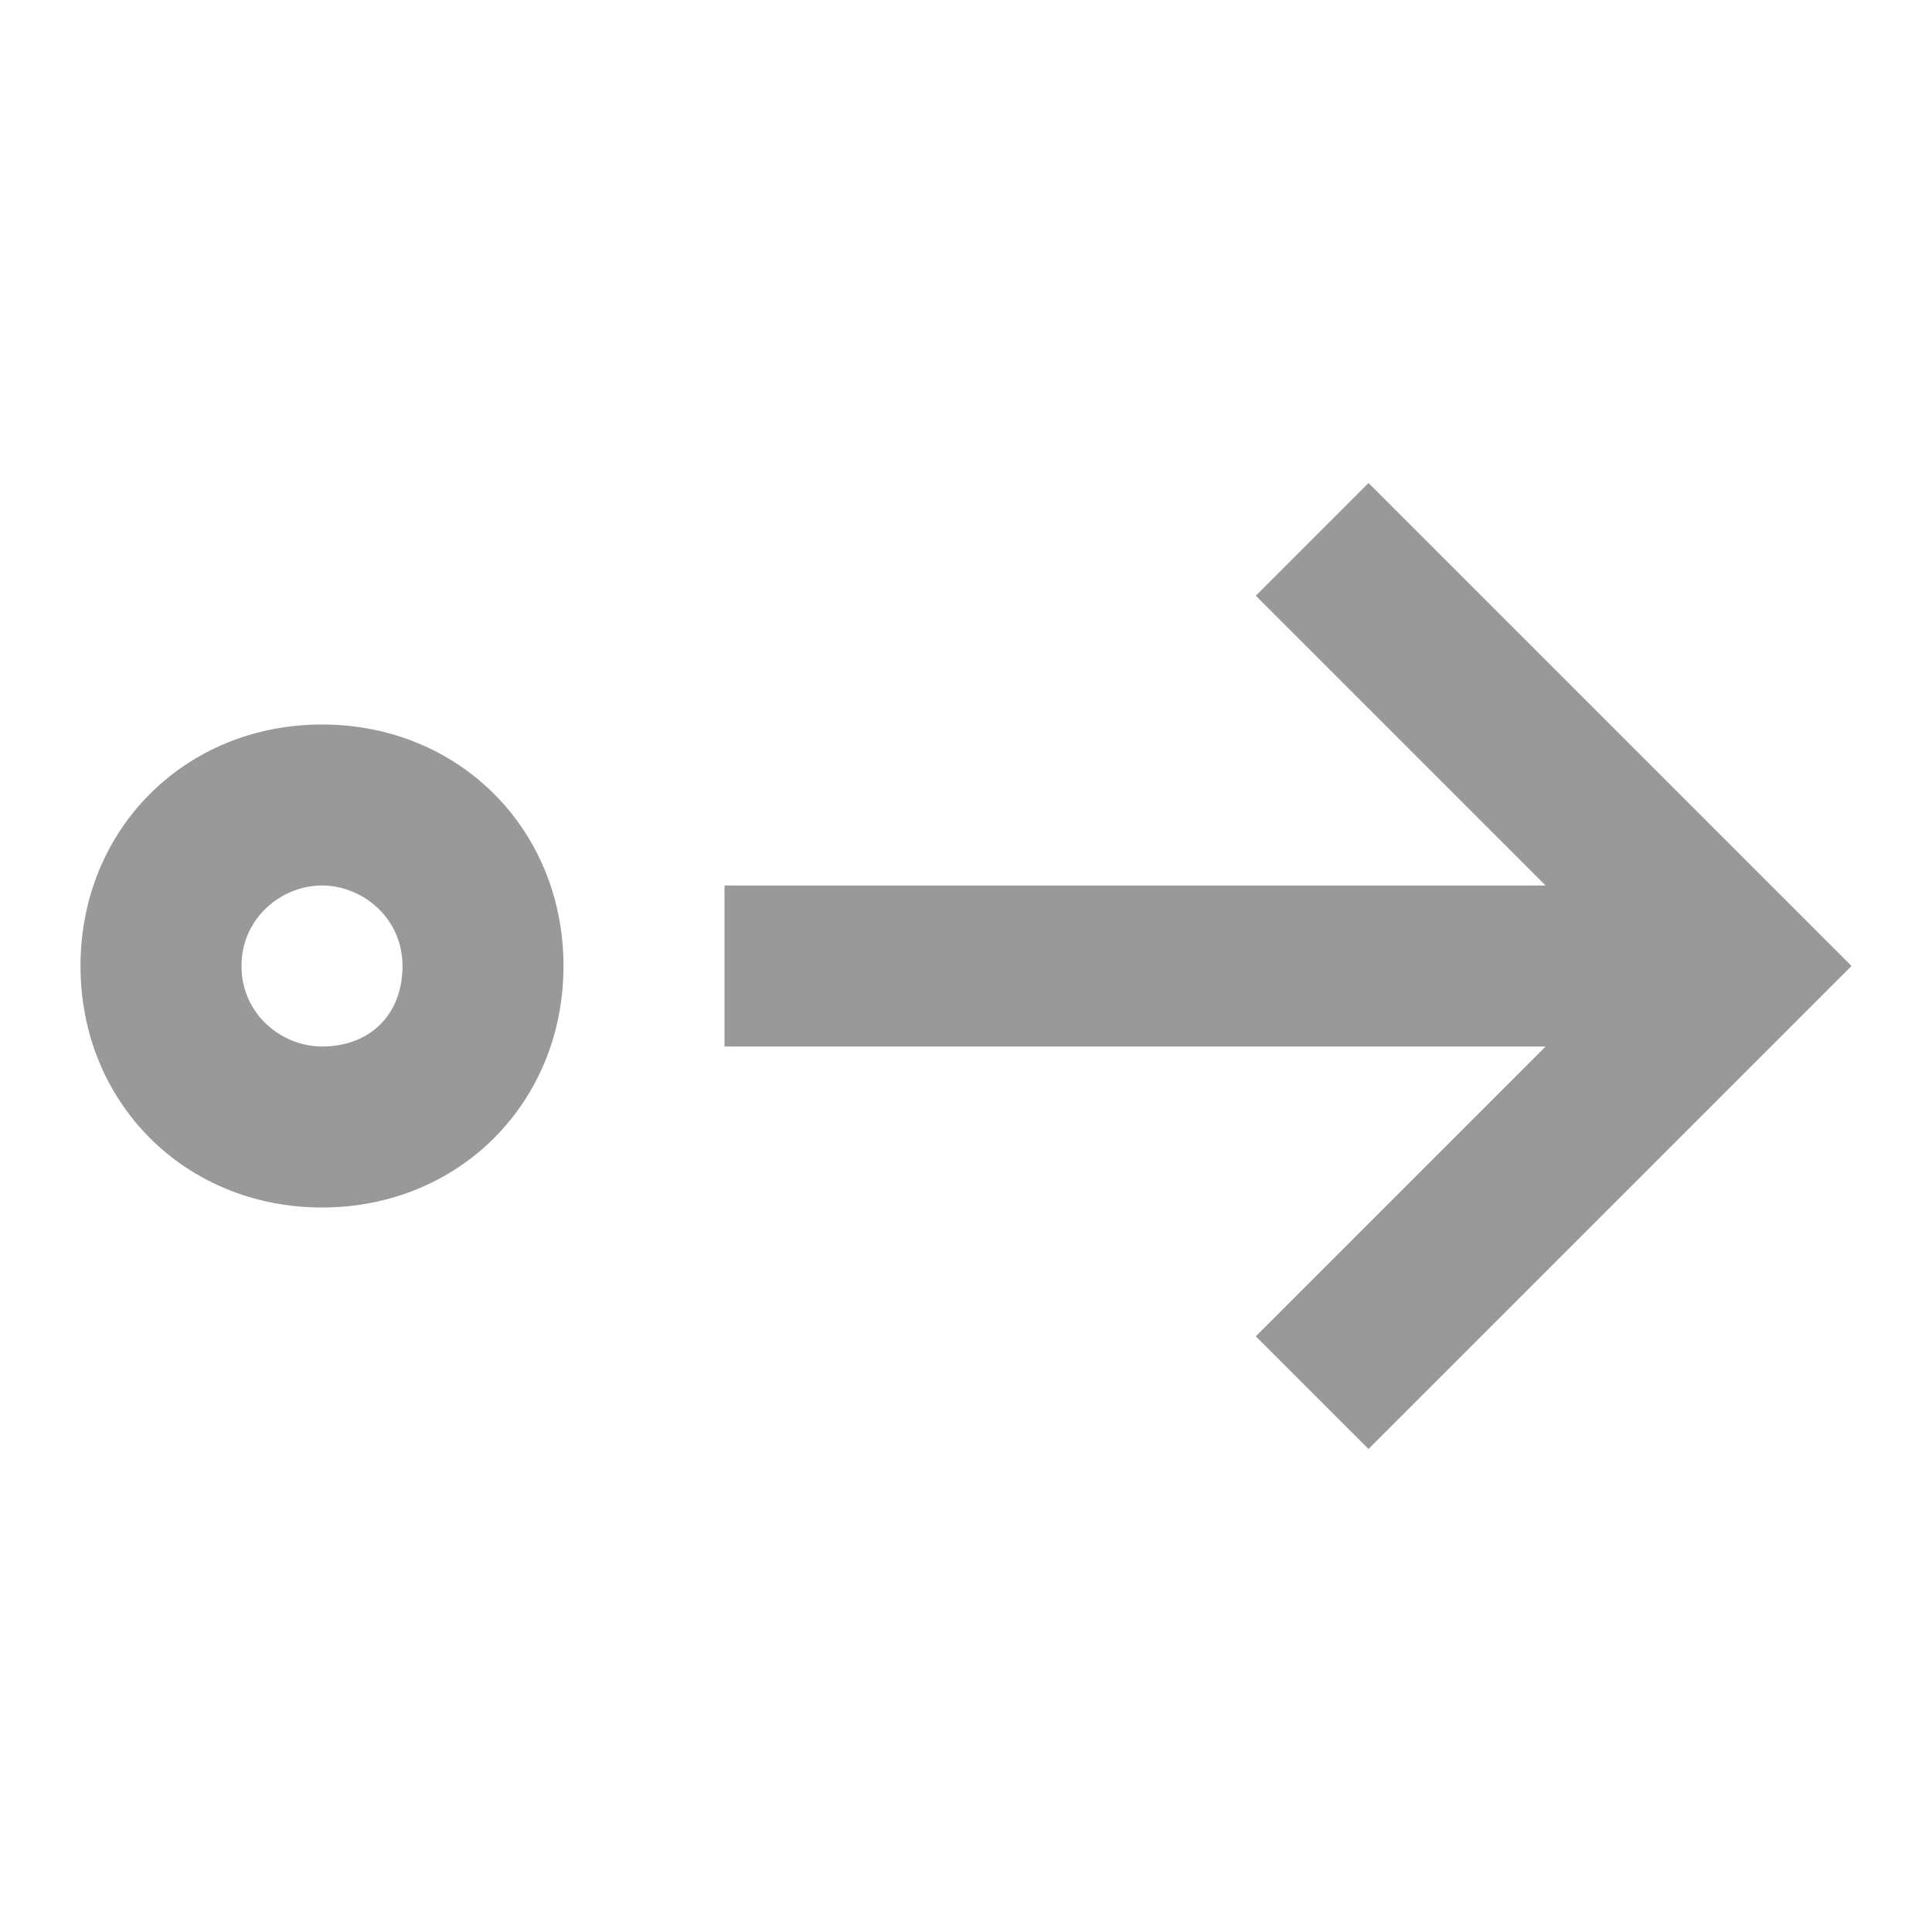
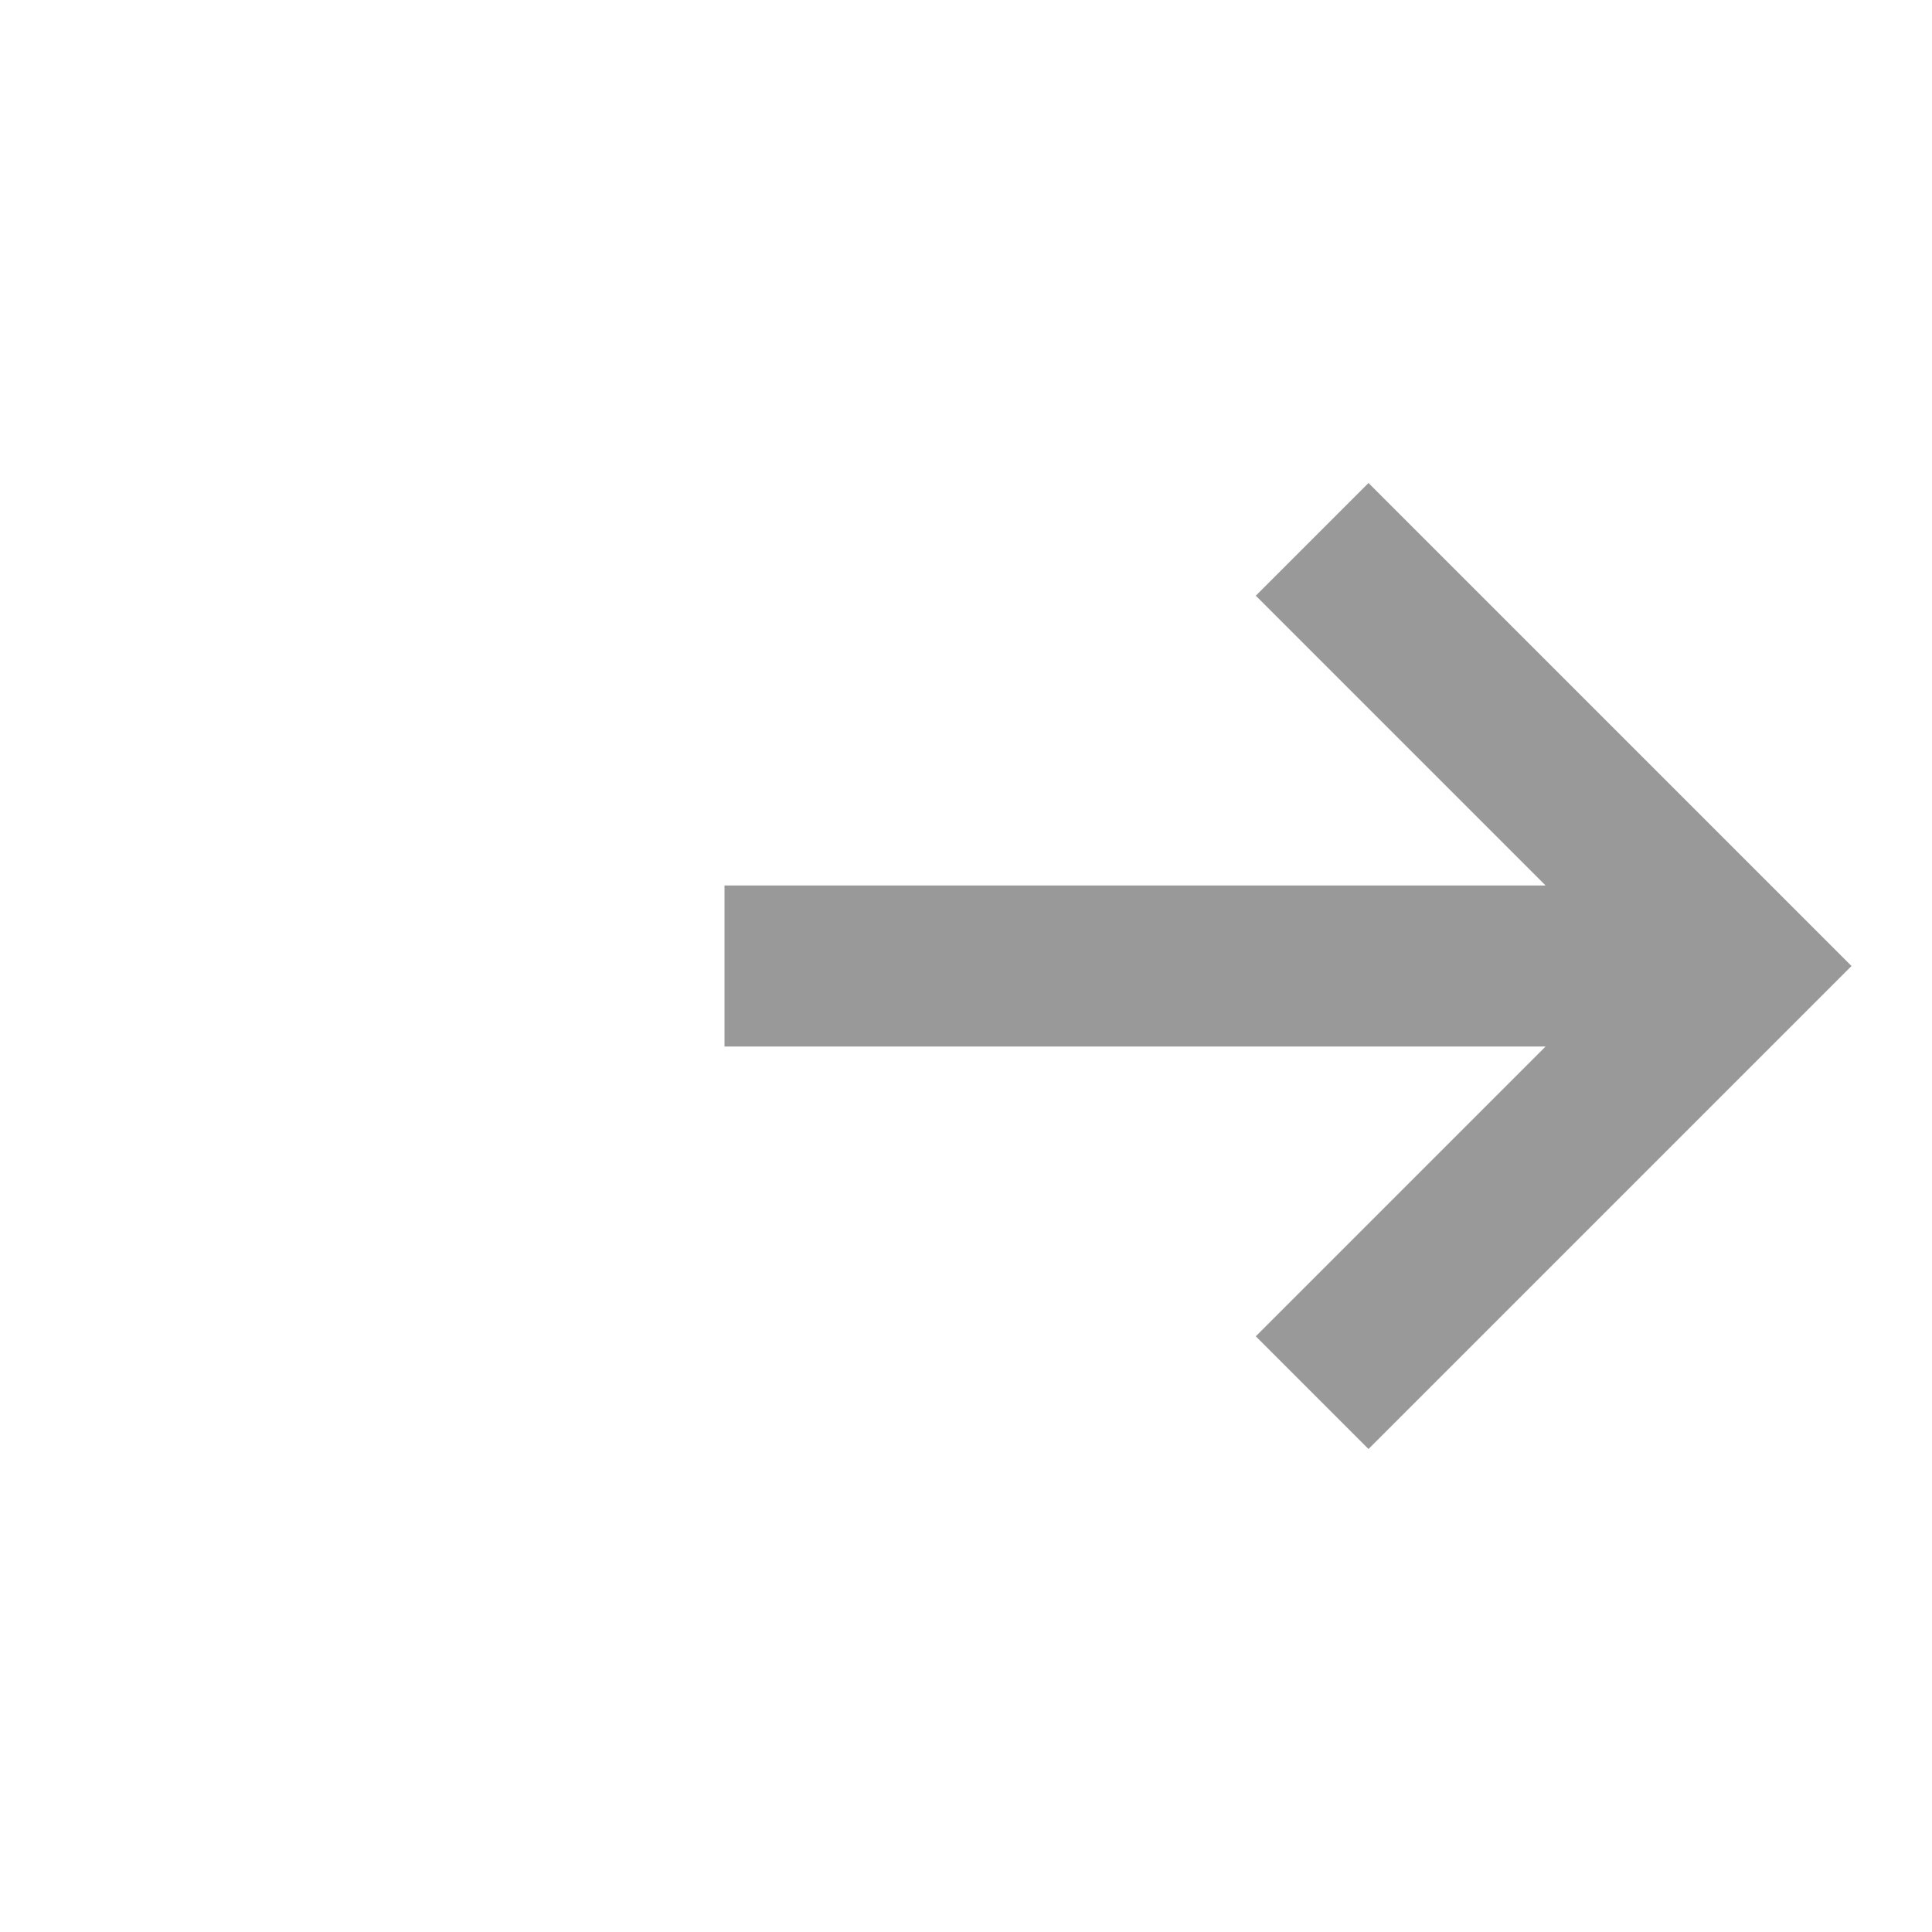
<svg xmlns="http://www.w3.org/2000/svg" version="1.1" x="0px" y="0px" viewBox="0 0 24 24" style="enable-background:new 0 0 24 24;" xml:space="preserve">
  <style type="text/css">
	.st0{fill:none;}
	.st1{display:none;}
	.st2{display:inline;fill:none;}
	.st3{display:inline;fill:#999;}
</style>
  <g id="Ebene_1">
-     <path class="st0" d="M0,0h24v24H0V0z" />
    <path d="M9,13h10.2l-3.6,3.6L17,18l6-6l-6-6l-1.4,1.4l3.6,3.6H9V13z" fill="#999" />
-     <path d="M4,9c-1.7,0-3,1.3-3,3s1.3,3,3,3s3-1.3,3-3S5.7,9,4,9z M4,13c-0.5,0-1-0.4-1-1s0.5-1,1-1s1,0.4,1,1S4.6,13,4,13z" fill="#999" />
  </g>
  <g id="Ebene_2" class="st1">
    <path class="st2" d="M0,24L0,0l24,0v24H0z" fill="#999" />
    <path class="st3" d="M12.1,7.4l3.6,3.6H1.5v2h14.2l-3.6,3.6l1.4,1.4l6-6l-6-6L12.1,7.4z M20.5,6v12h2V6H20.5z" fill="#999" />
  </g>
</svg>